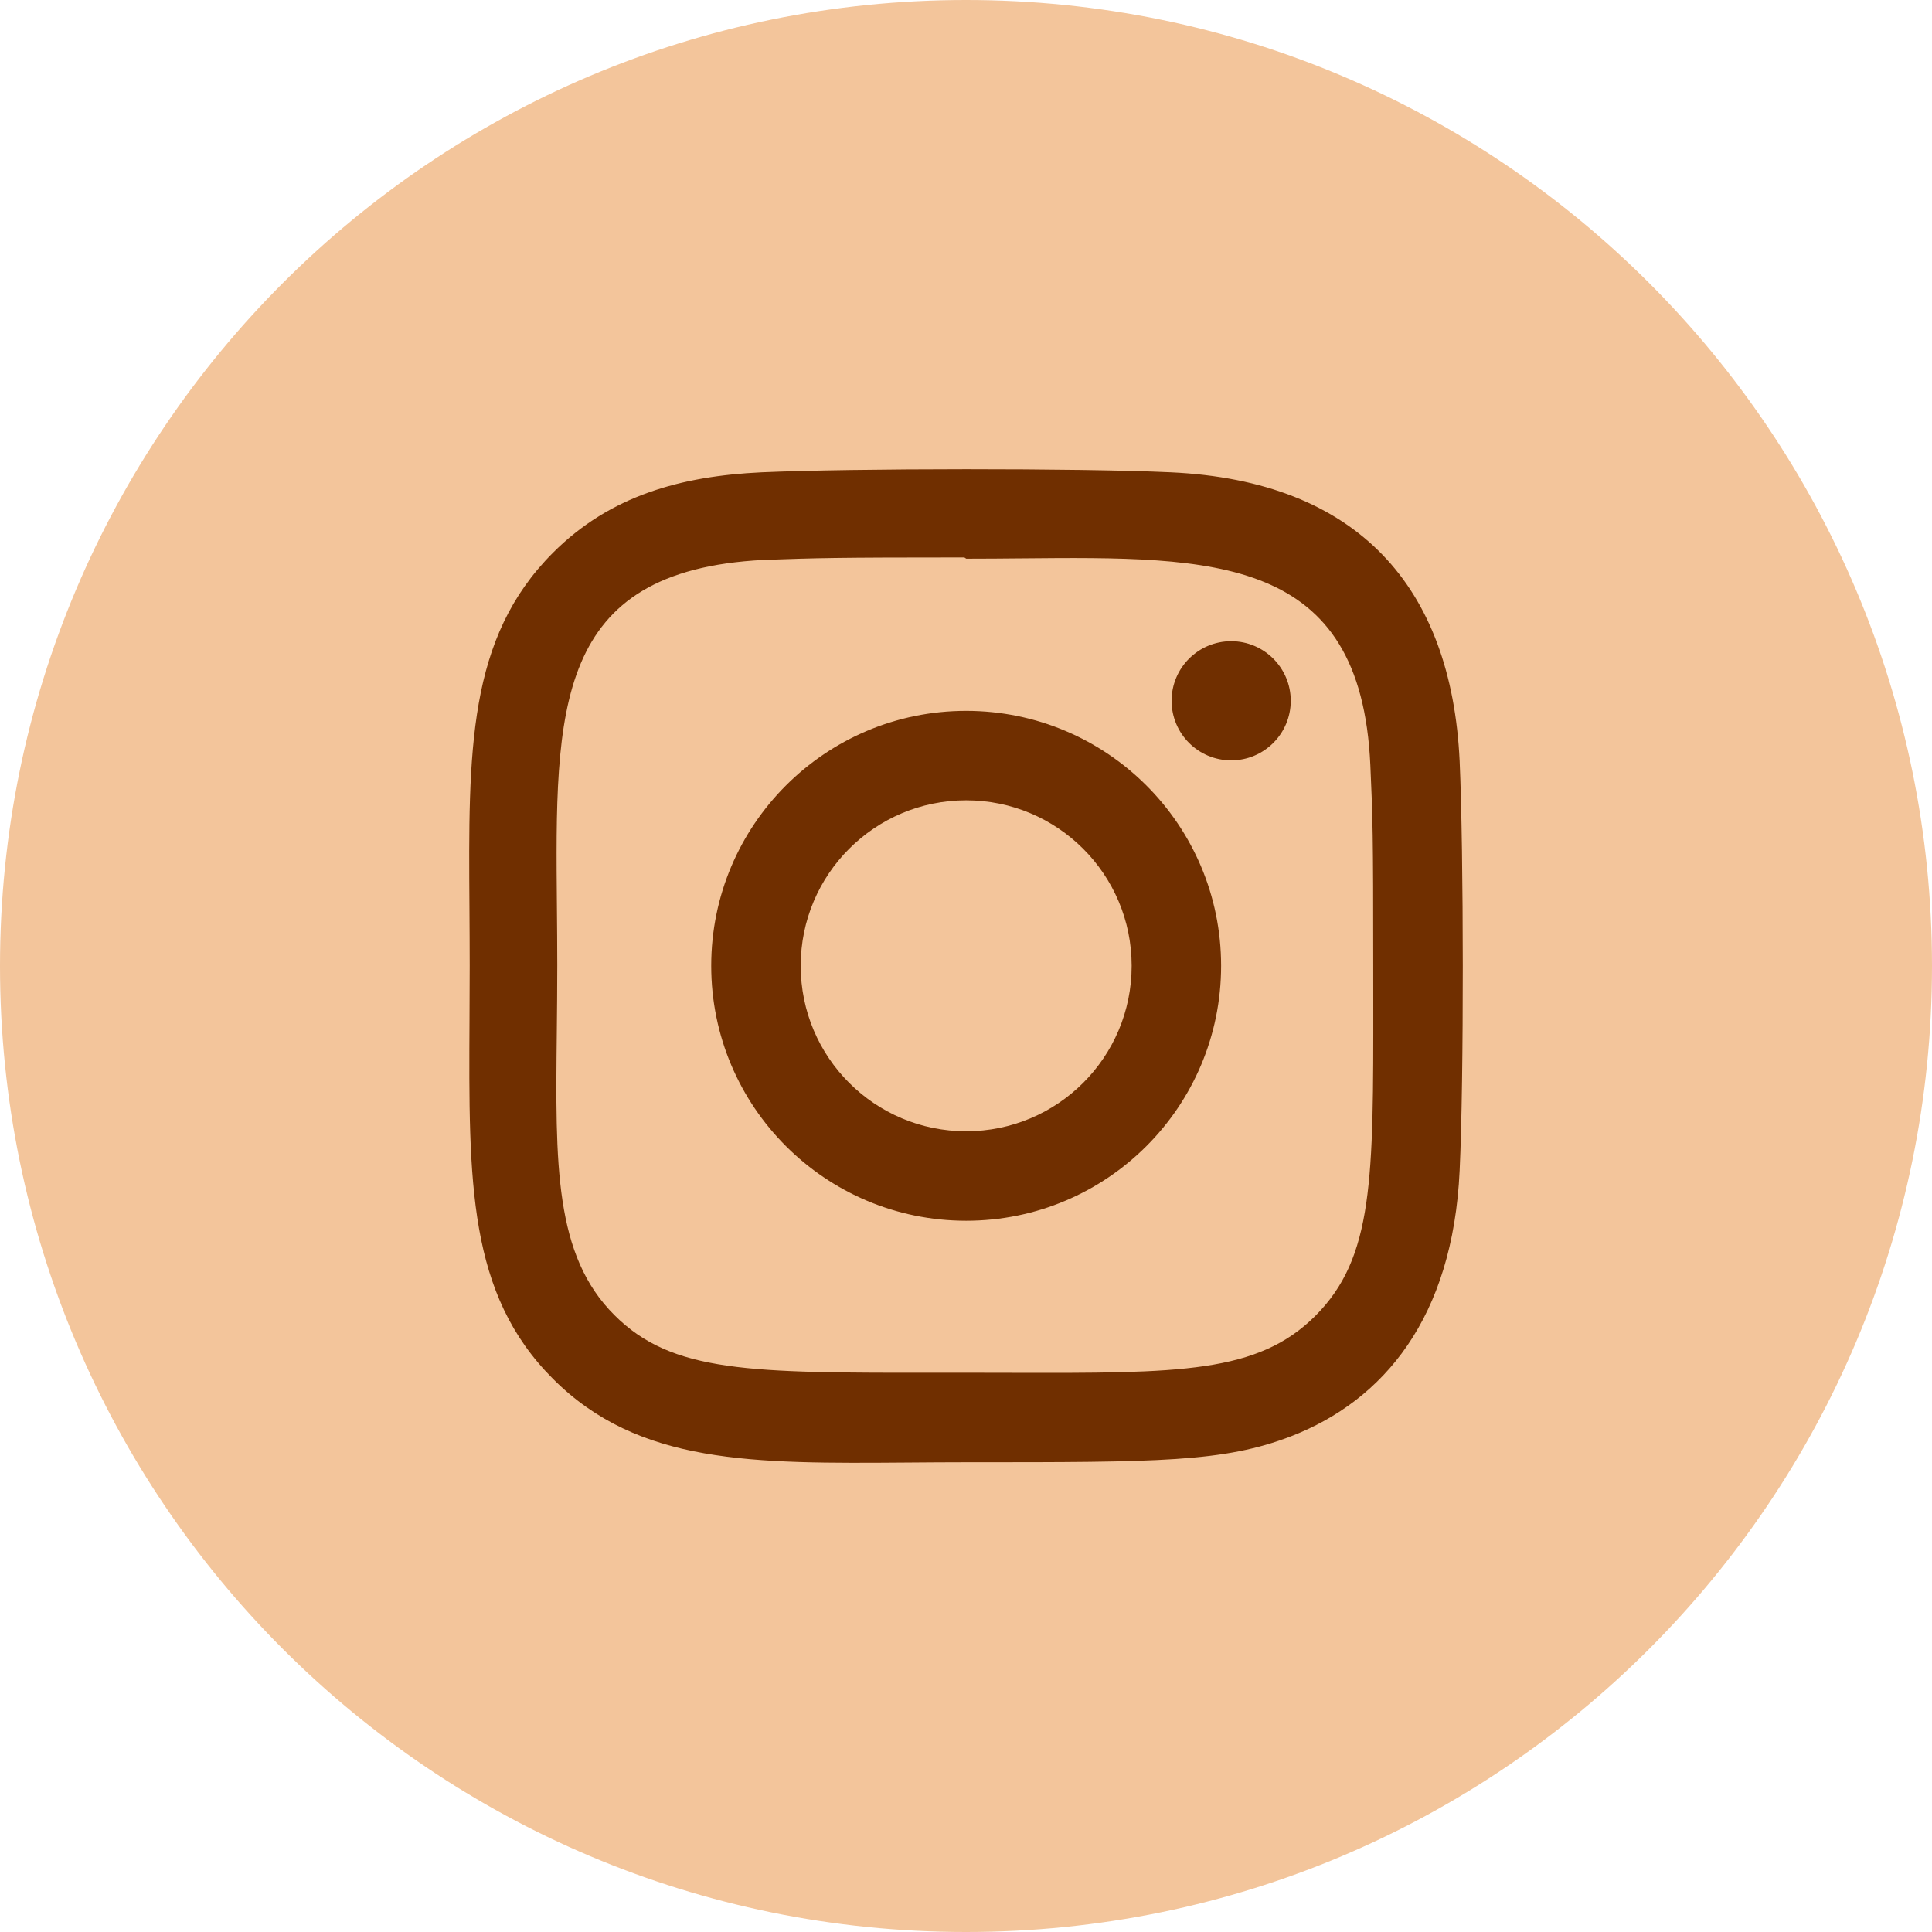
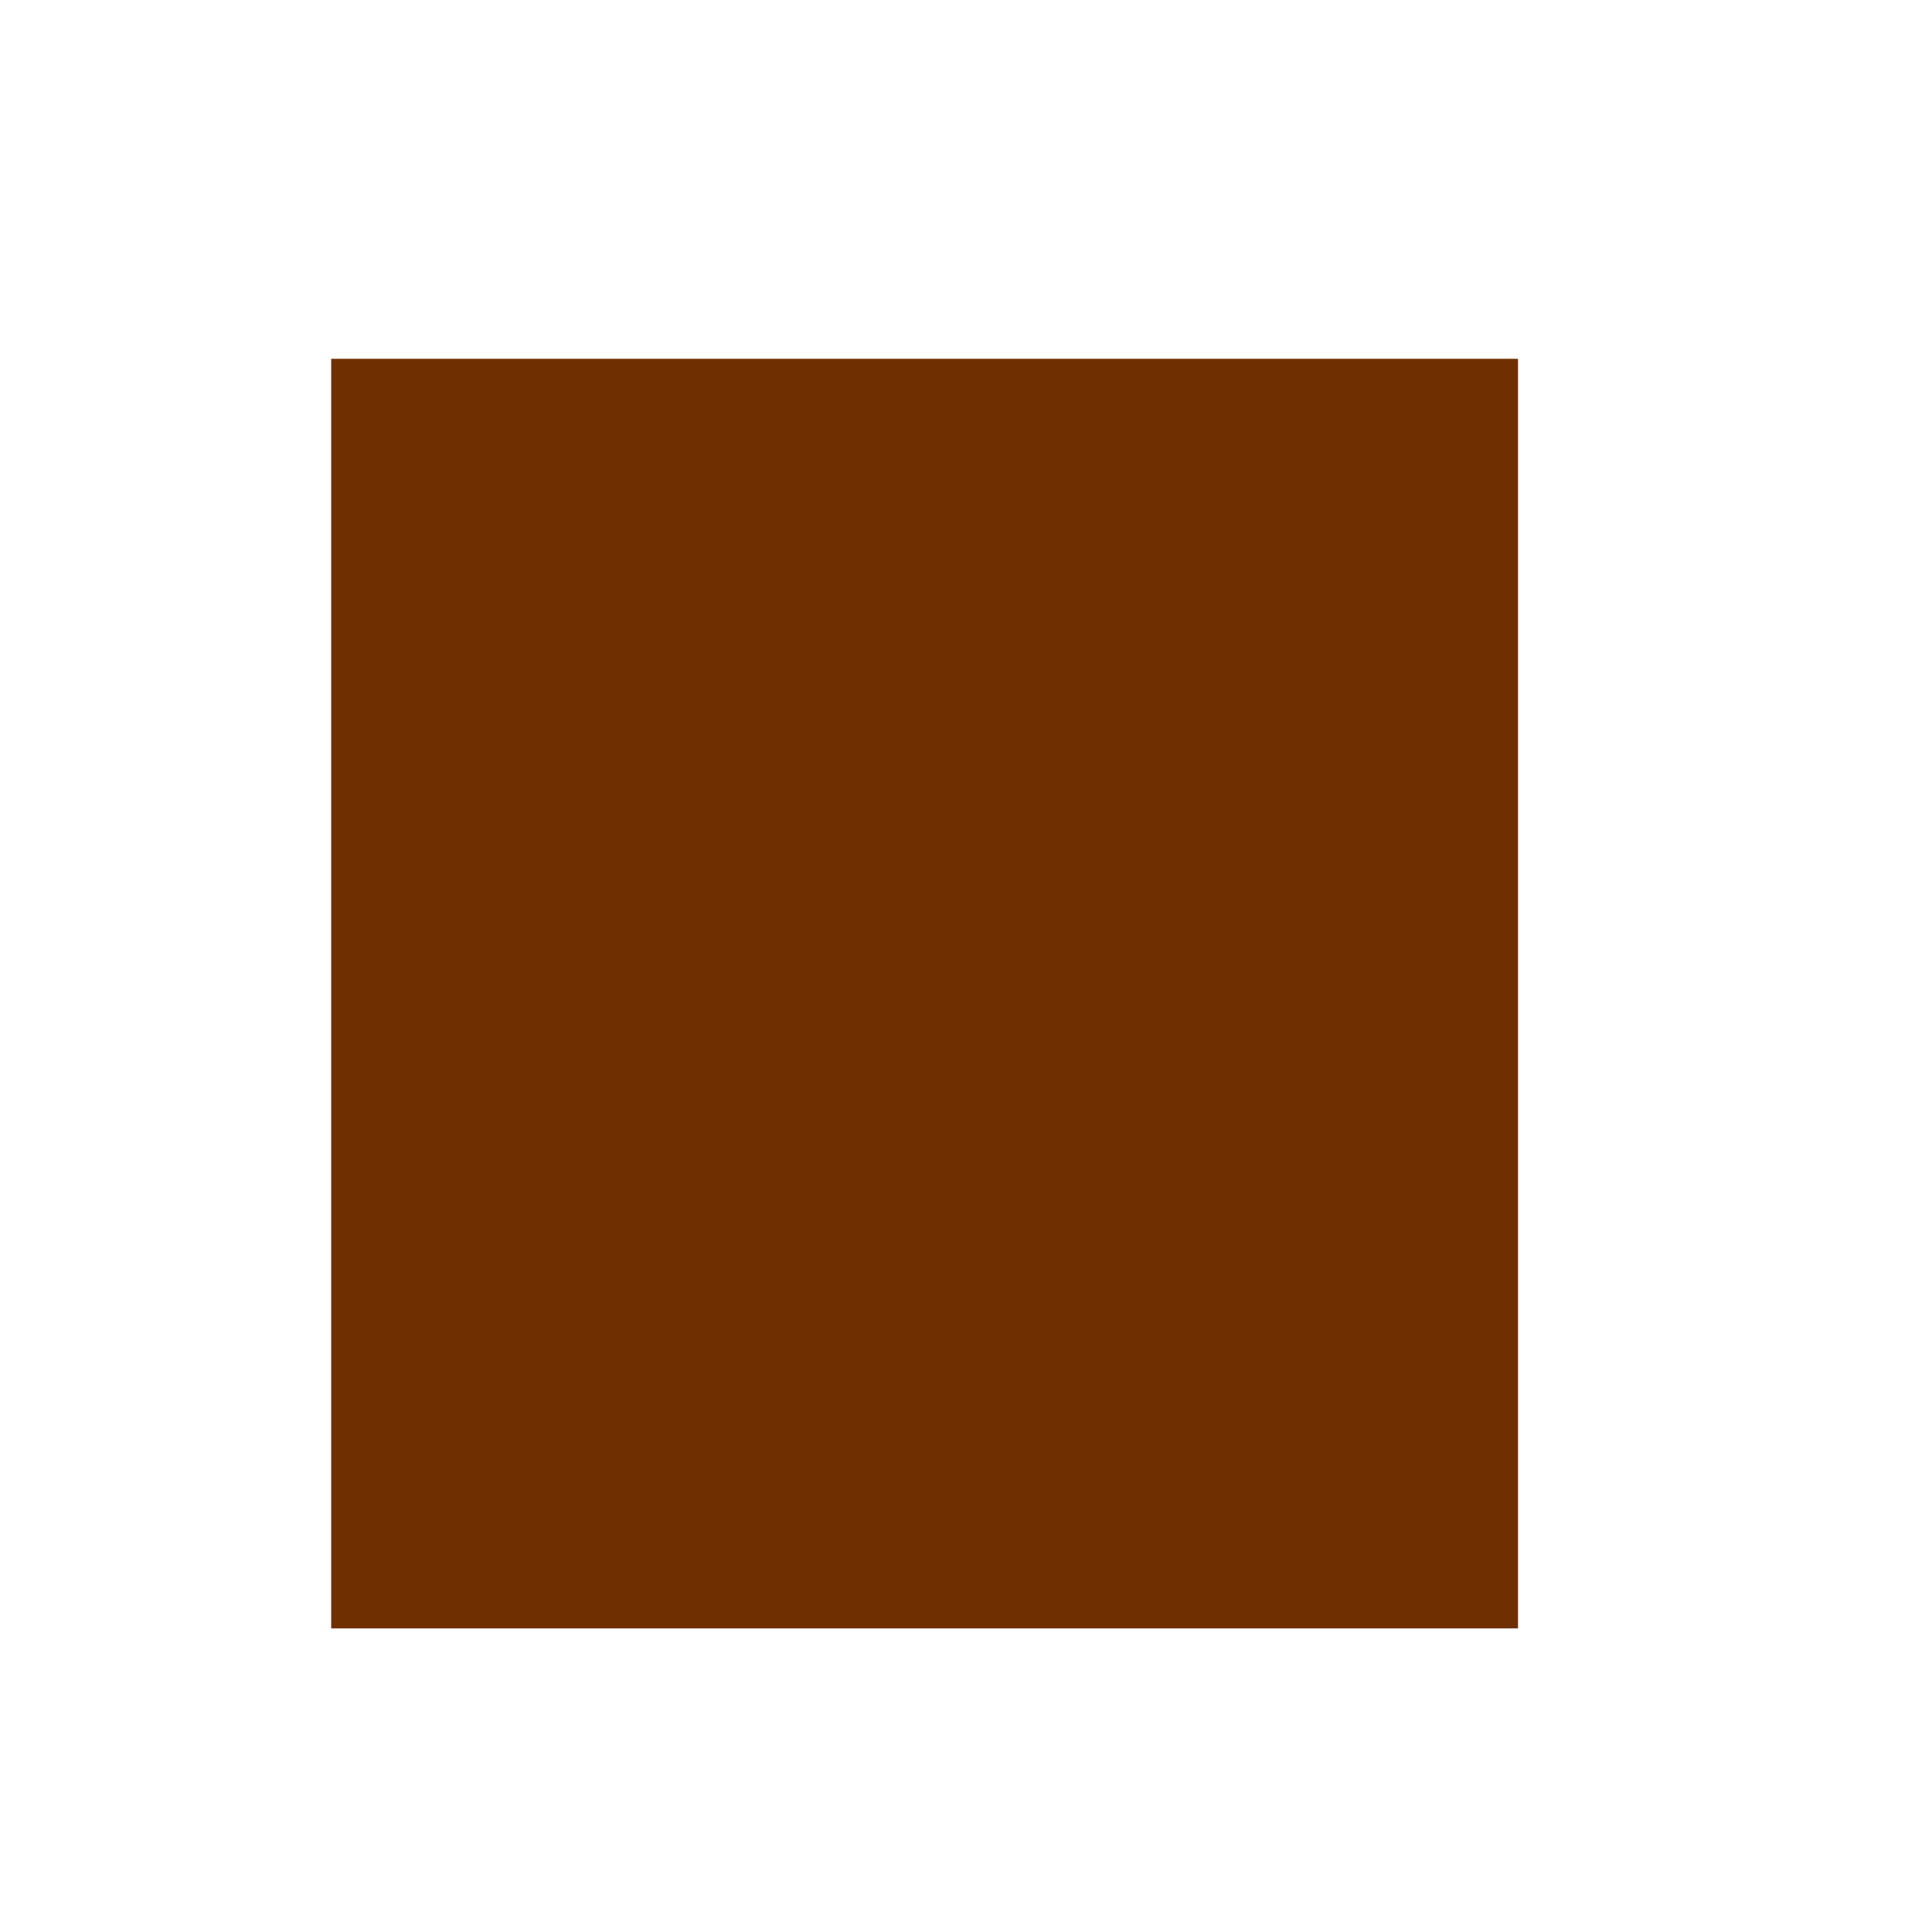
<svg xmlns="http://www.w3.org/2000/svg" width="70" height="70" viewBox="0 0 70 70" fill="none">
  <rect x="12" y="13" width="43" height="46" fill="#702F00" />
-   <path fill-rule="evenodd" clip-rule="evenodd" d="M35 70C54.33 70 70 54.33 70 35C70 15.67 54.33 0 35 0C15.67 0 0 15.67 0 35C0 54.33 15.67 70 35 70ZM25.769 34.993C25.769 29.893 29.902 25.756 35.006 25.756C40.106 25.756 44.243 29.888 44.243 34.993C44.243 40.093 40.111 44.23 35.006 44.23C29.906 44.23 25.769 40.097 25.769 34.993ZM29.011 34.993C29.011 38.305 31.693 40.988 35.006 40.988C38.32 40.988 41.003 38.305 41.002 34.993C41.002 31.681 38.318 28.997 35.006 28.997C31.694 28.997 29.011 31.681 29.011 34.993ZM42.422 17.113C39.11 16.959 30.907 16.966 27.592 17.113C24.679 17.25 22.109 17.953 20.038 20.024C16.94 23.122 16.968 27.184 17.009 32.906C17.013 33.578 17.018 34.273 17.018 34.993C17.018 35.666 17.015 36.316 17.011 36.945L17.011 36.946C16.979 42.86 16.956 46.879 20.038 49.961C23.141 53.063 27.247 53.033 32.905 52.991C33.583 52.986 34.283 52.98 35.006 52.98H35.104C41.965 52.98 44.347 52.98 46.788 52.035C50.123 50.741 52.64 47.761 52.886 42.407C53.042 39.094 53.033 30.892 52.886 27.577C52.589 21.258 49.197 17.425 42.422 17.113ZM47.664 47.67C45.574 49.761 42.739 49.754 36.614 49.74H36.612C36.087 49.739 35.538 49.737 34.962 49.737C34.61 49.737 34.268 49.738 33.935 49.738H33.932C27.181 49.743 24.352 49.745 22.261 47.648C20.085 45.483 20.121 42.189 20.174 37.408V37.408C20.182 36.634 20.191 35.822 20.191 34.969C20.191 34.245 20.184 33.54 20.178 32.854C20.112 25.682 20.066 20.676 27.658 20.287L27.744 20.284C29.587 20.219 30.204 20.197 34.941 20.197L35.009 20.242C35.694 20.242 36.366 20.236 37.023 20.23C44.034 20.166 49.306 20.118 49.65 27.721C49.736 29.618 49.755 30.188 49.755 34.991C49.755 35.422 49.756 35.837 49.756 36.239V36.243V36.243C49.762 42.754 49.765 45.56 47.664 47.67ZM46.766 25.391C46.766 26.583 45.8 27.549 44.608 27.549C43.416 27.549 42.449 26.583 42.449 25.391C42.449 24.199 43.416 23.232 44.608 23.232C45.8 23.232 46.766 24.199 46.766 25.391Z" fill="#F3C59B" />
</svg>